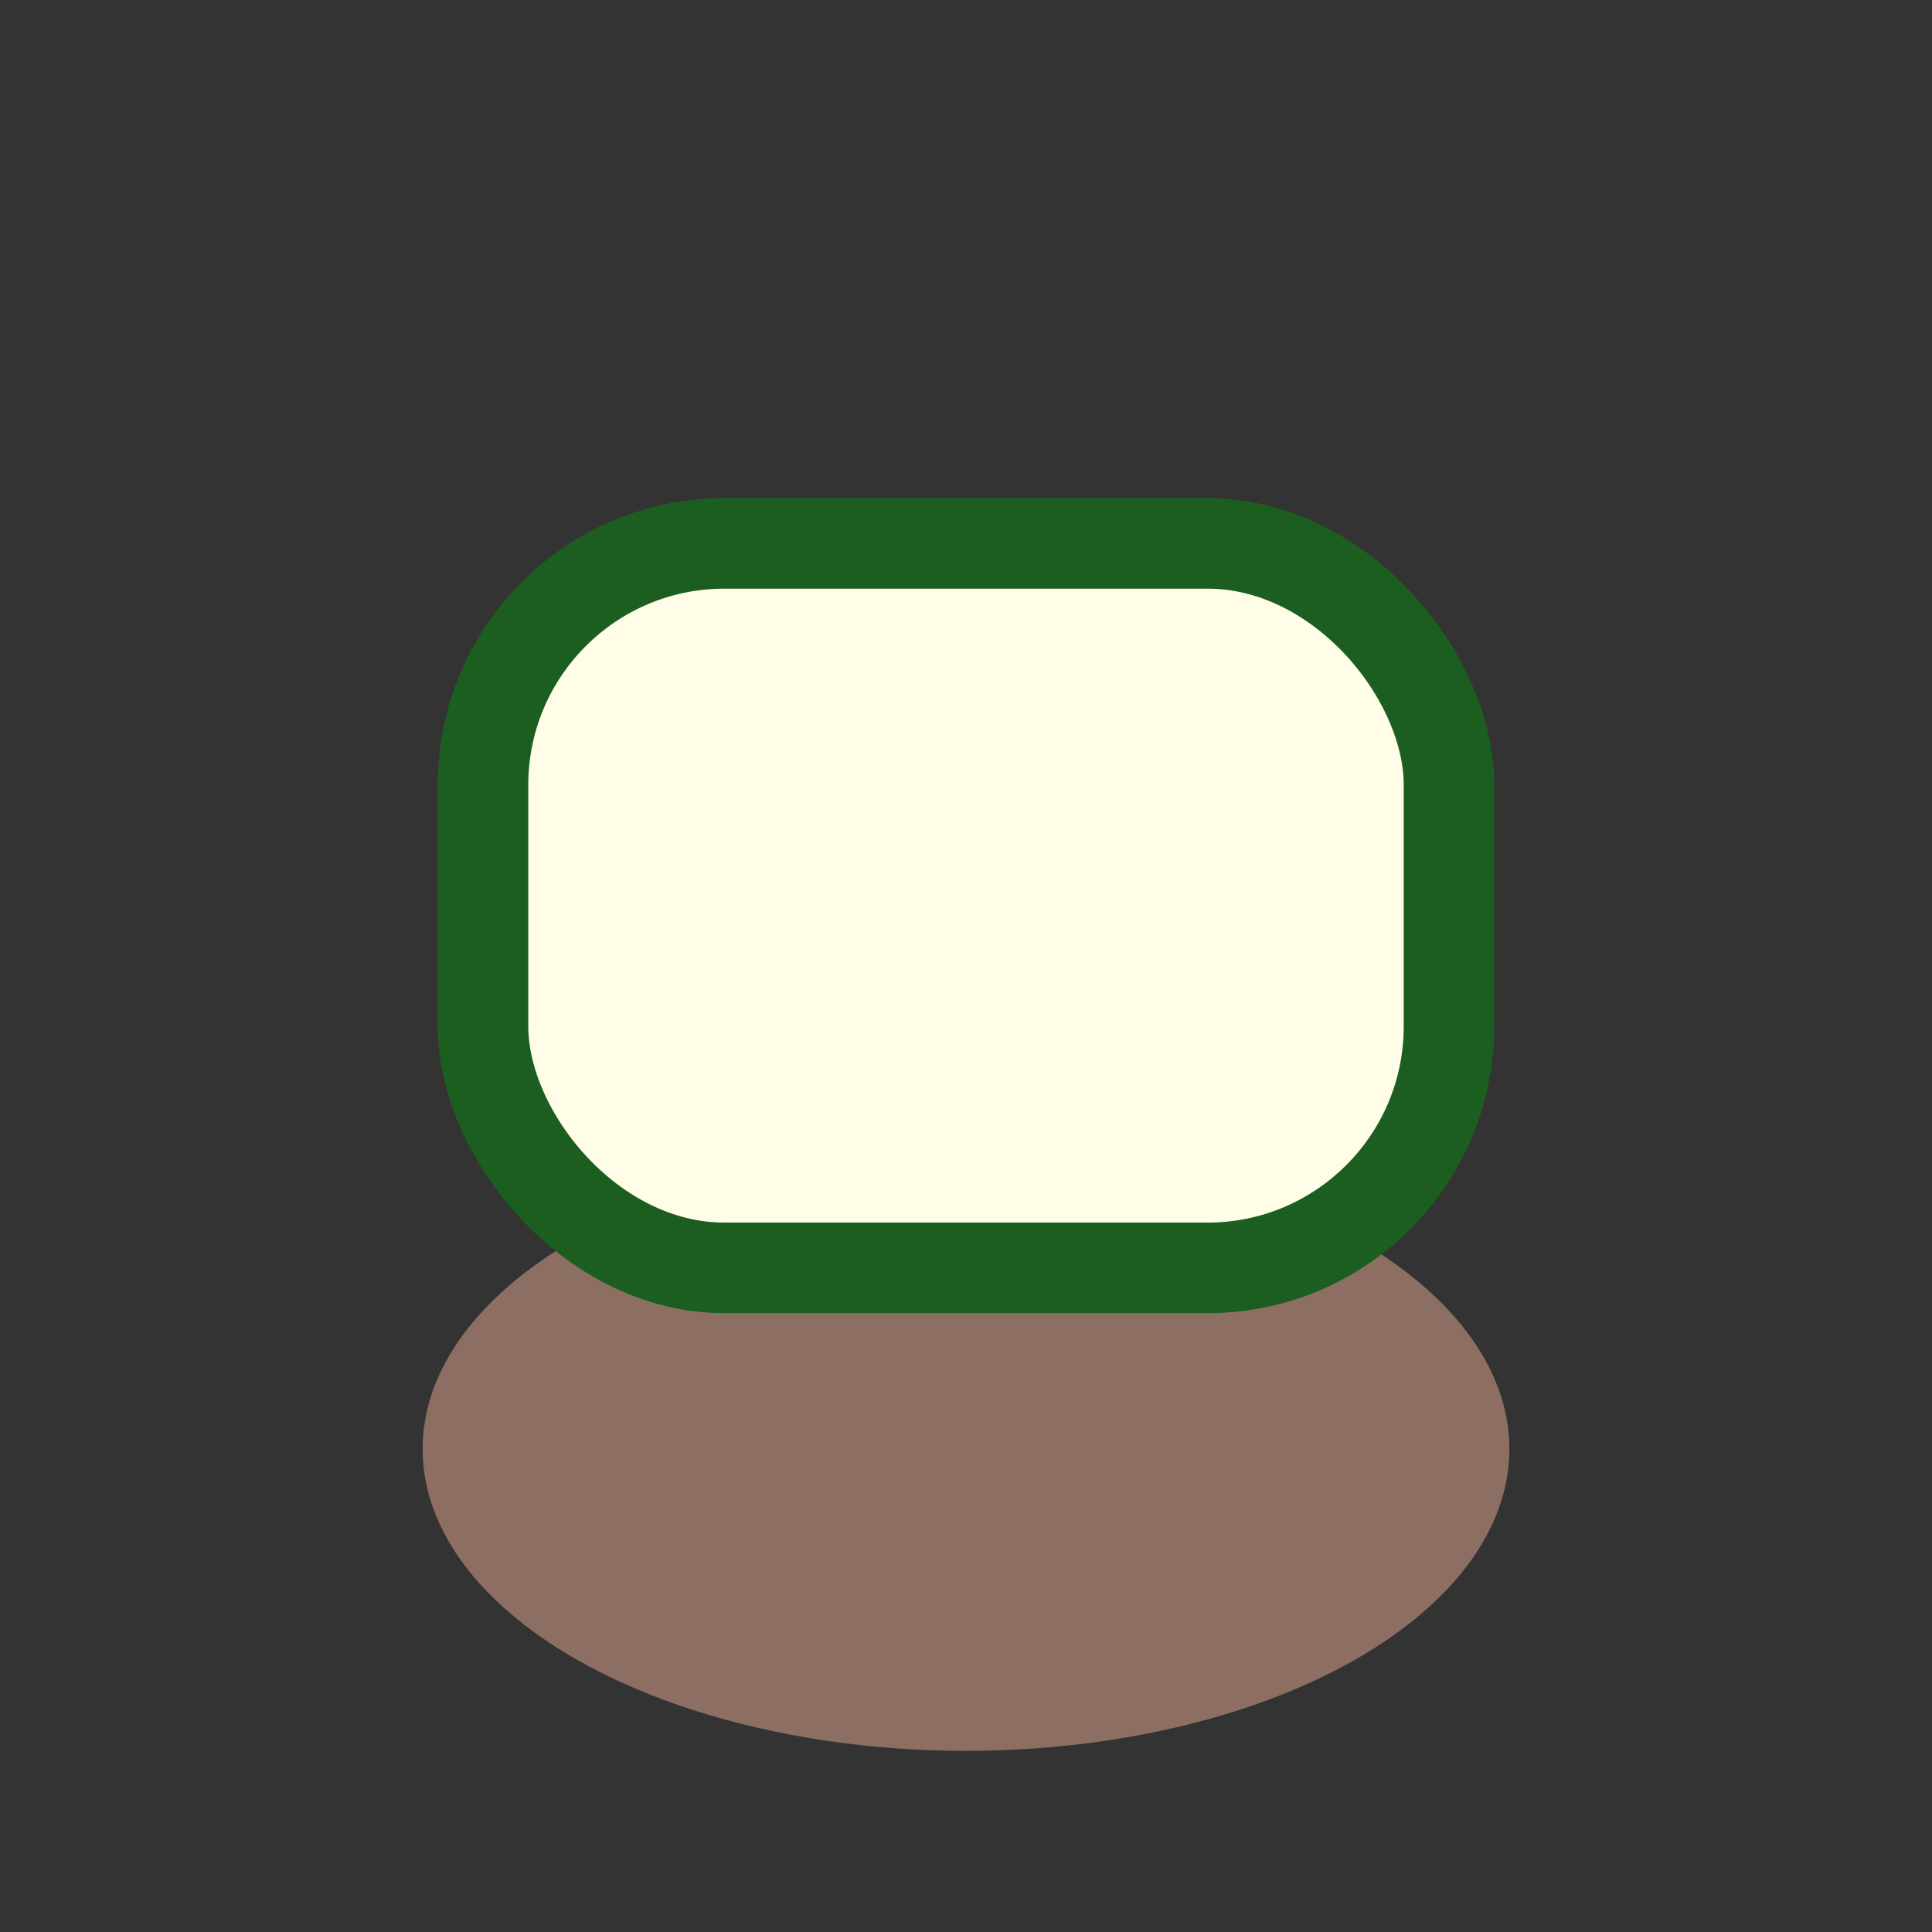
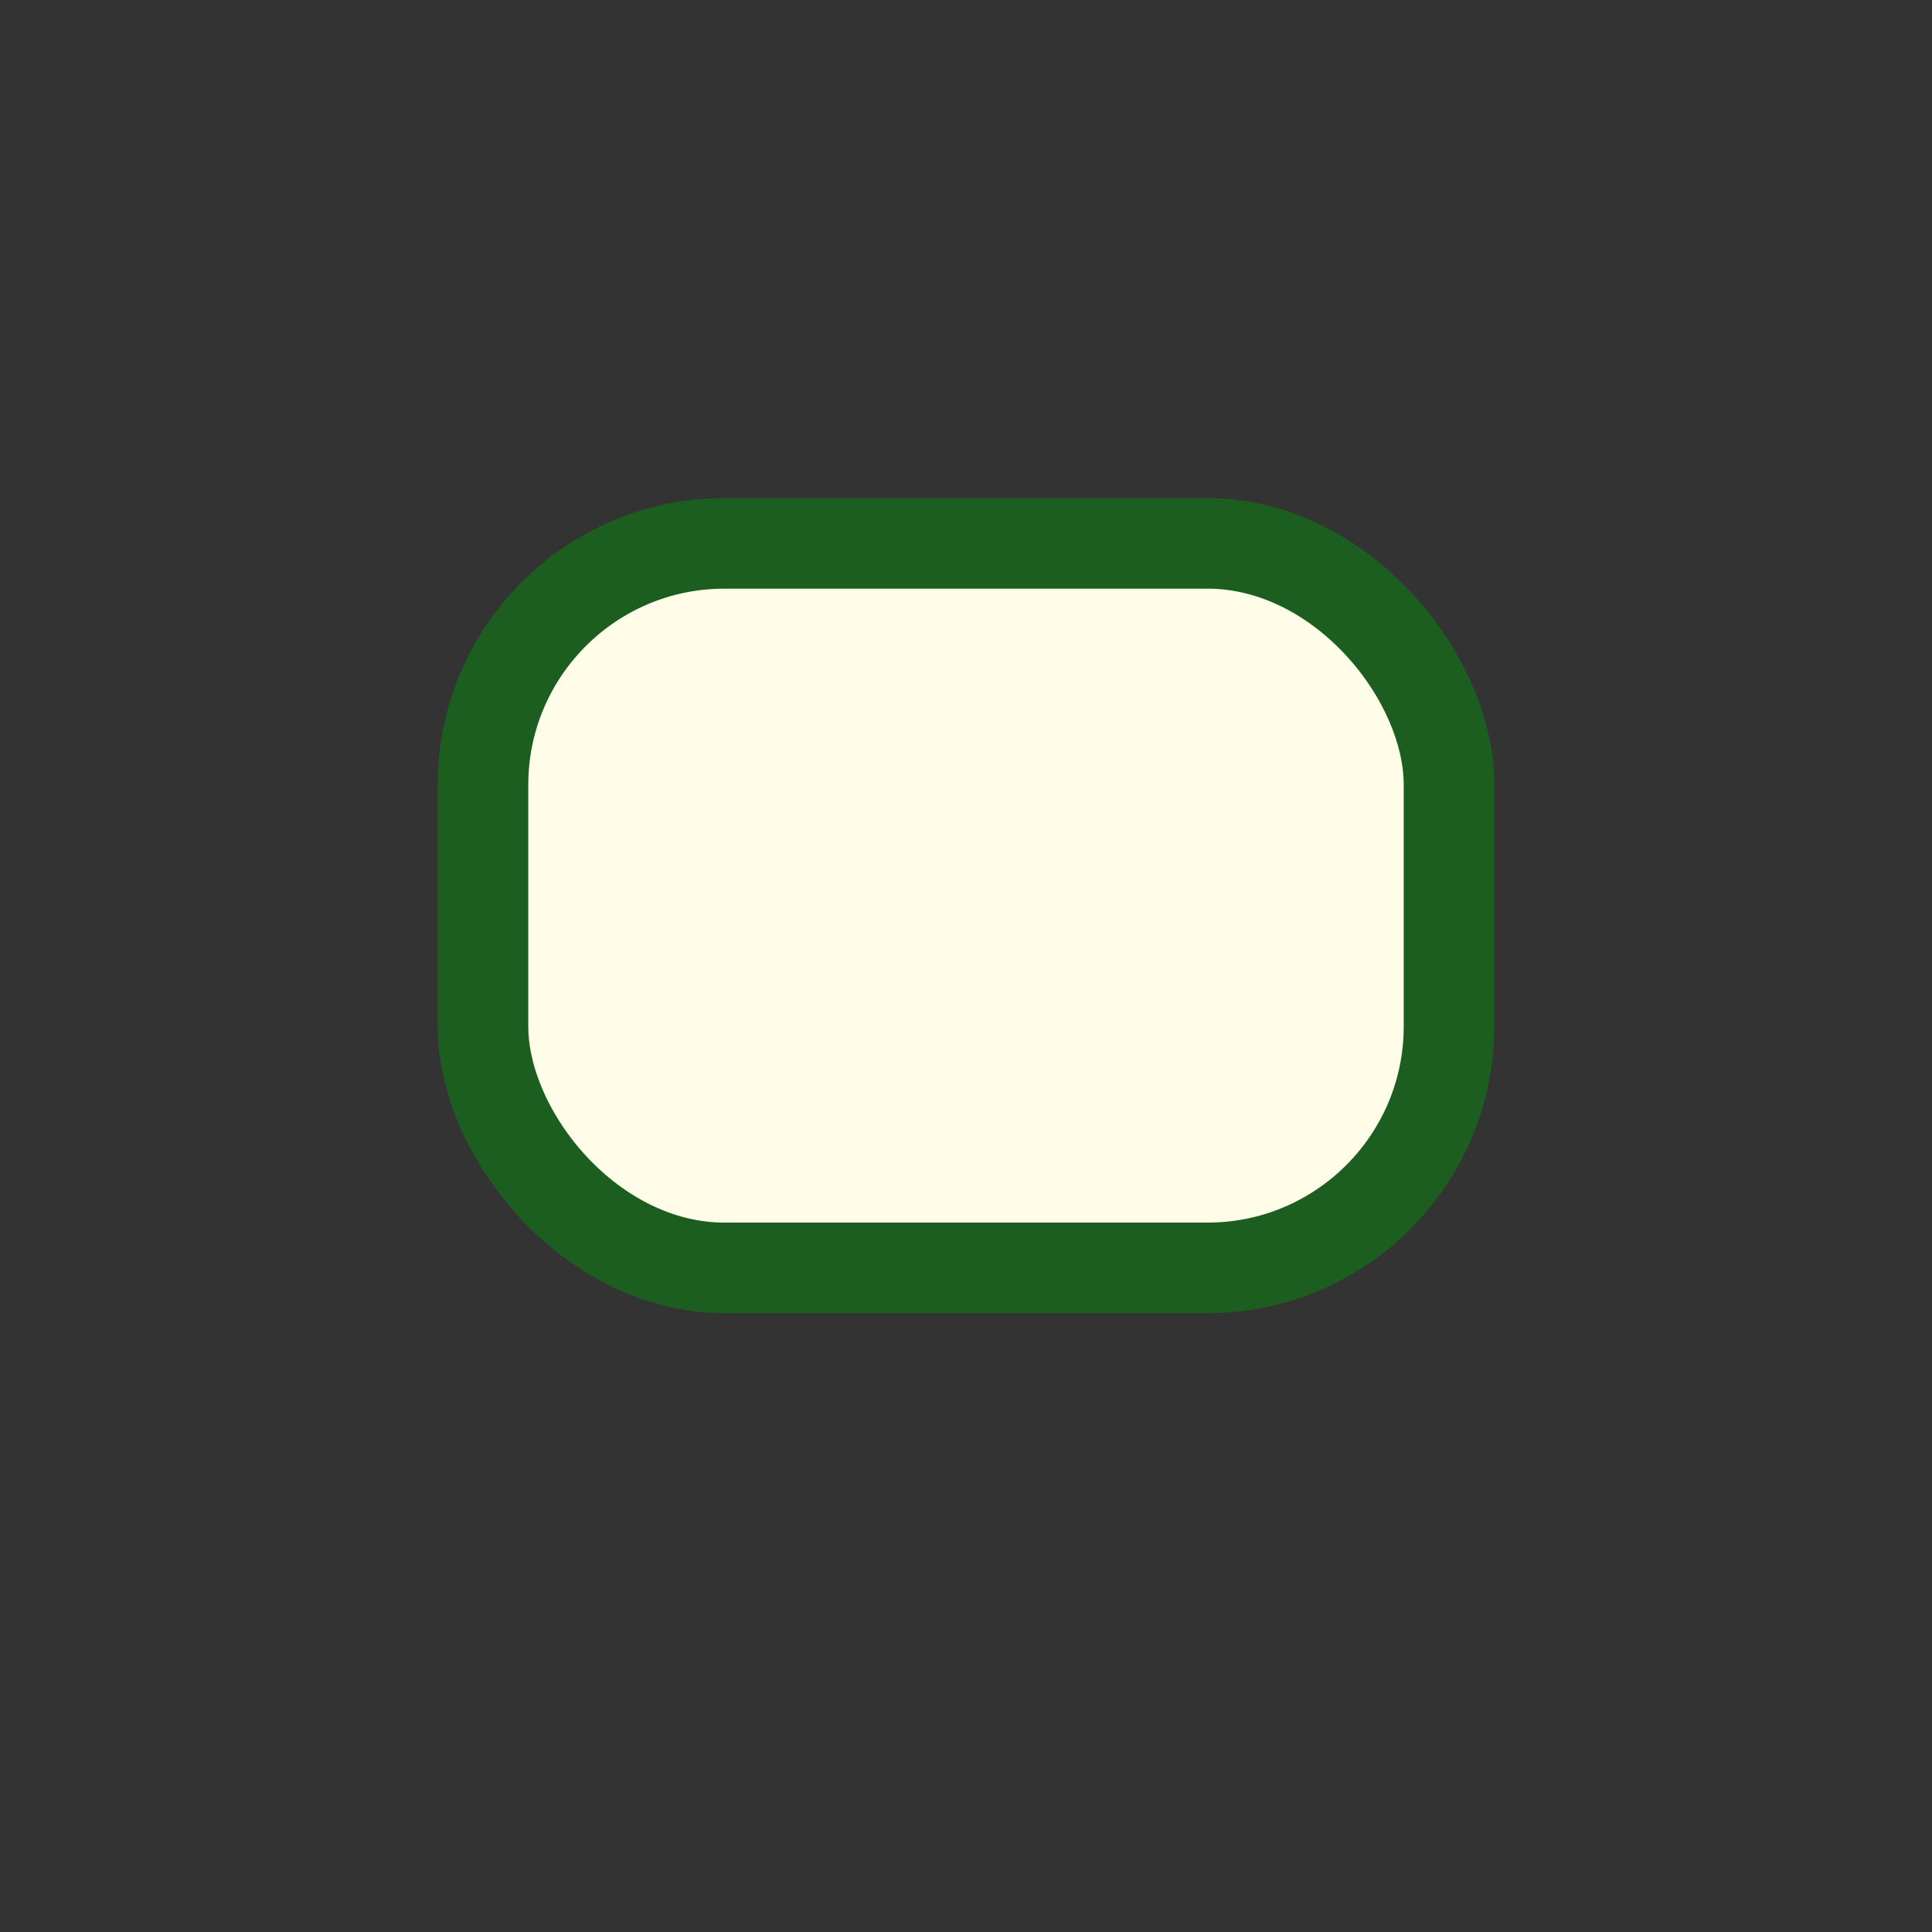
<svg xmlns="http://www.w3.org/2000/svg" width="32" height="32" viewBox="0 0 32 32">
  <rect x="0" y="0" width="32" height="32" fill="#333333" stroke="none" />
-   <ellipse cx="16" cy="24" rx="9" ry="5" fill="#8D6E63" />
  <rect x="8" y="9" width="16" height="12" rx="4" fill="#FFFDE7" stroke="#1B5E20" stroke-width="1.5" />
</svg>